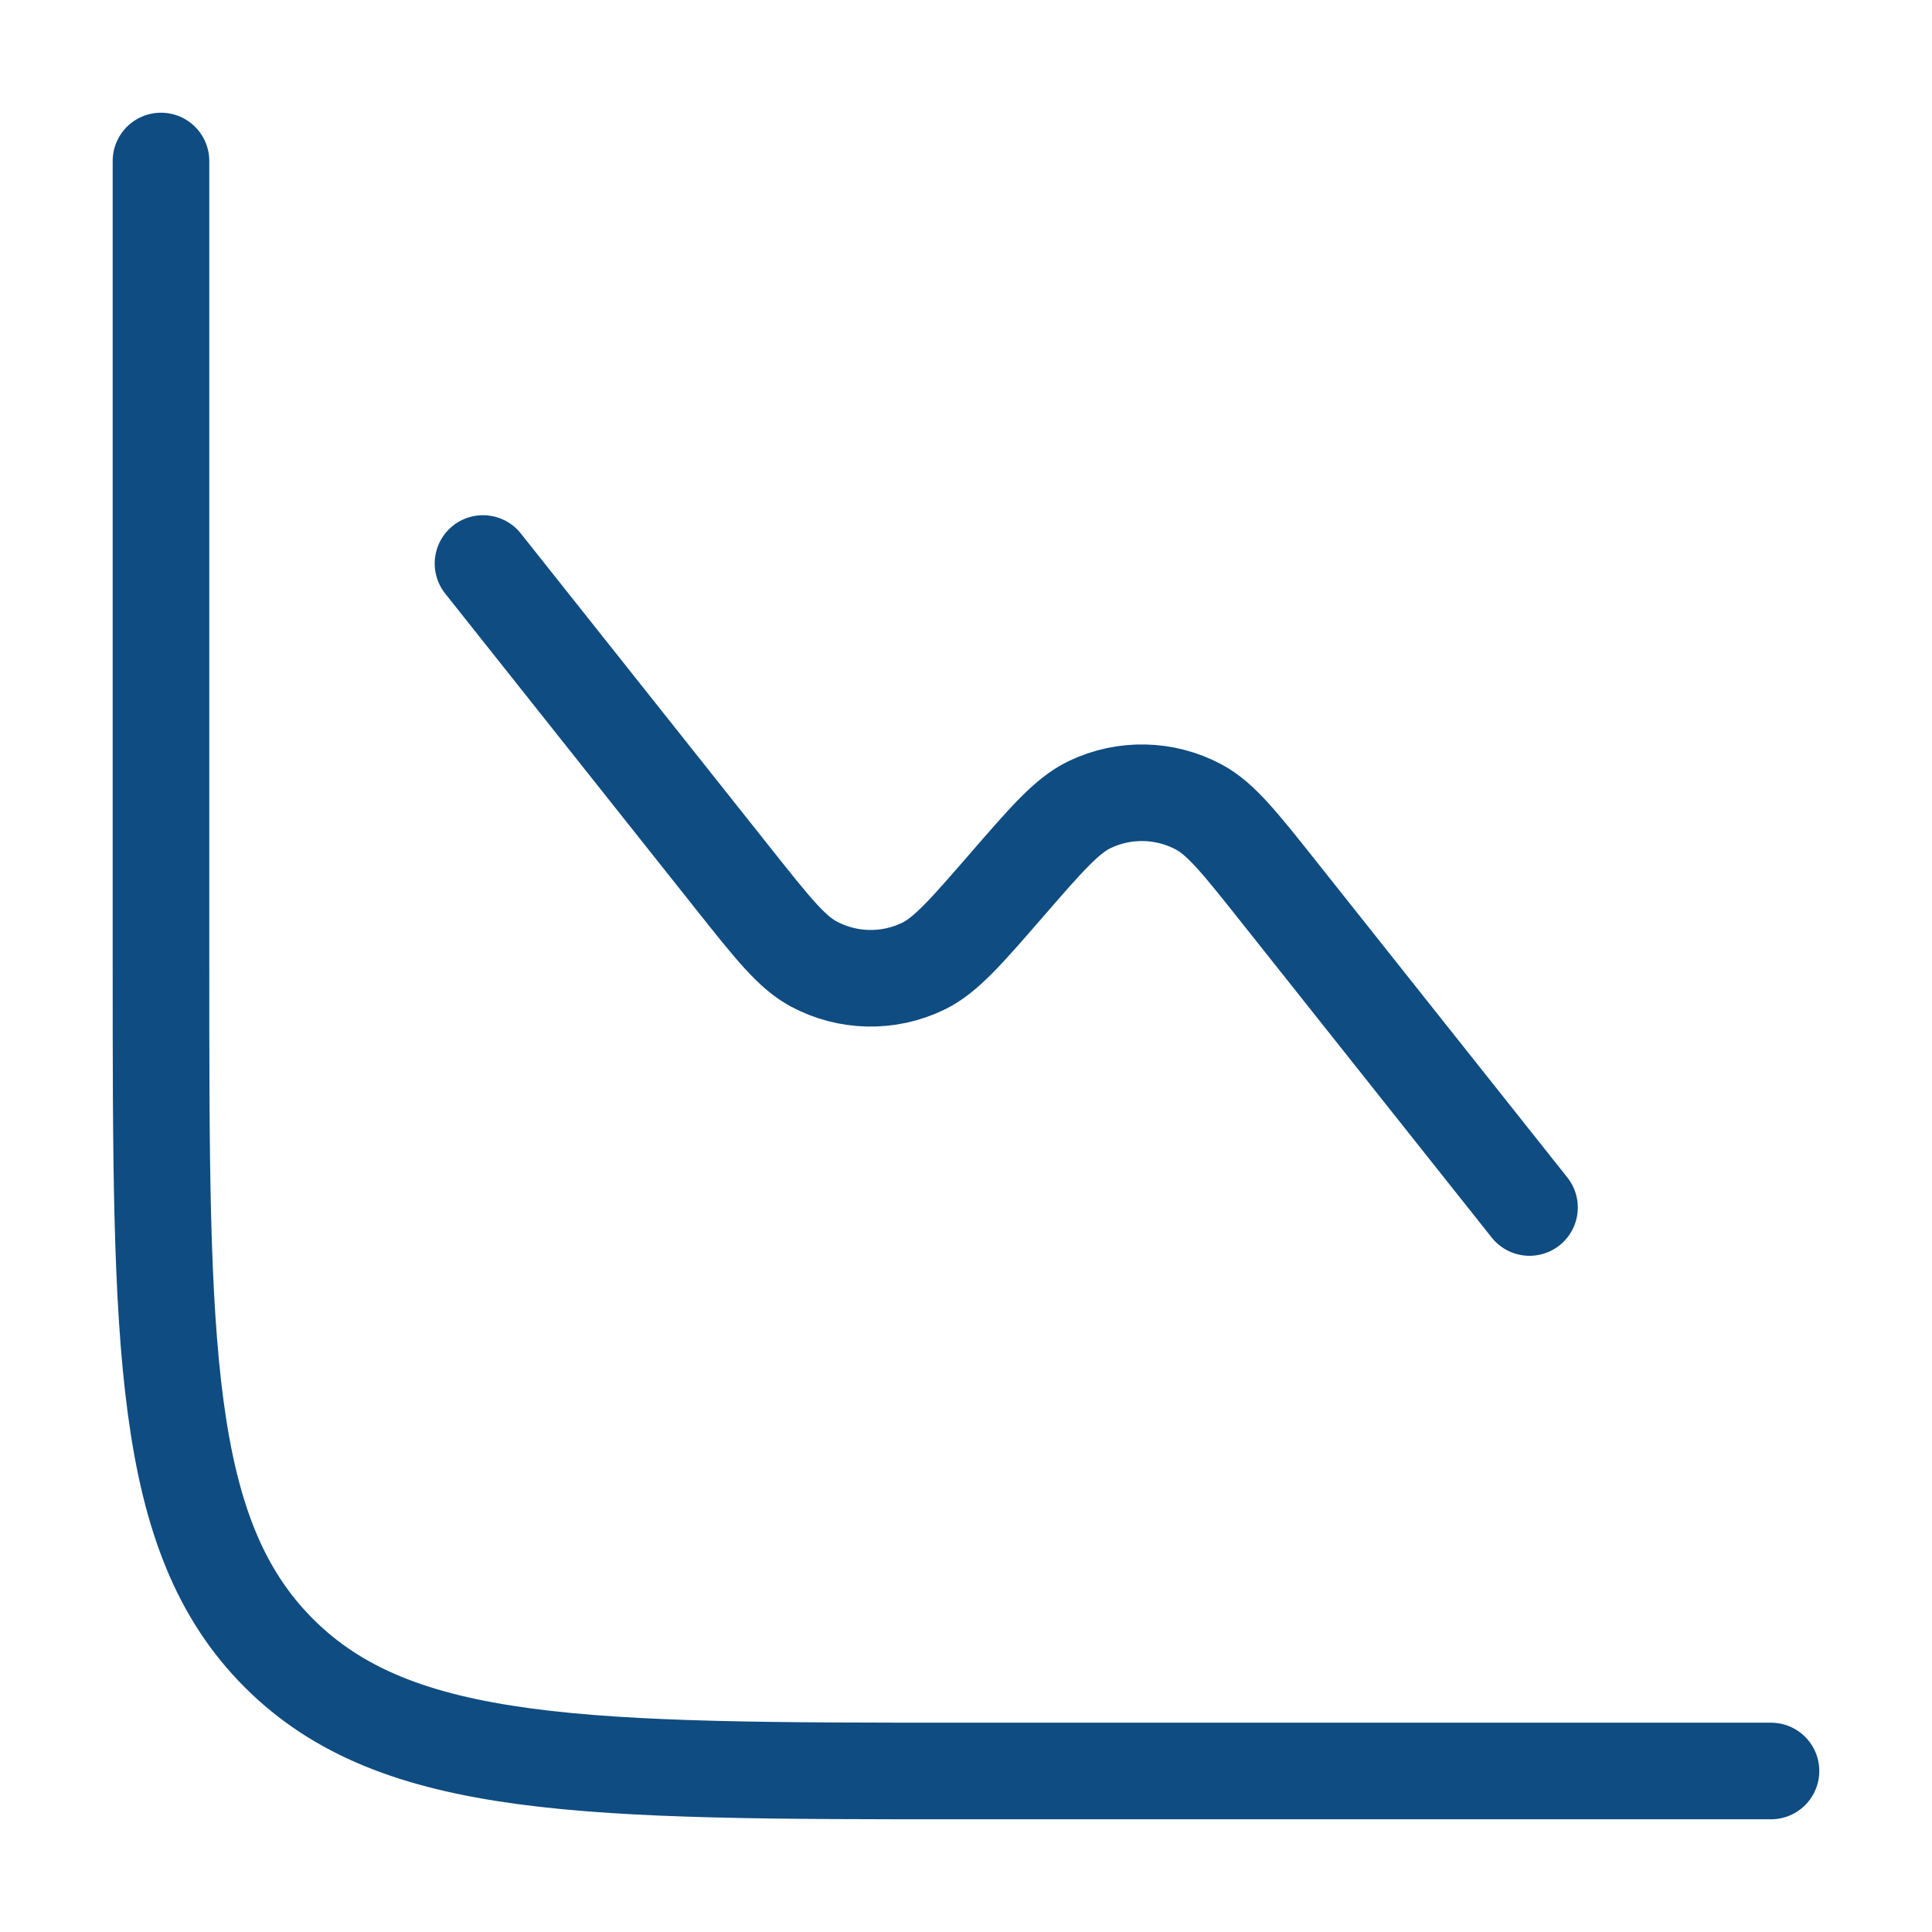
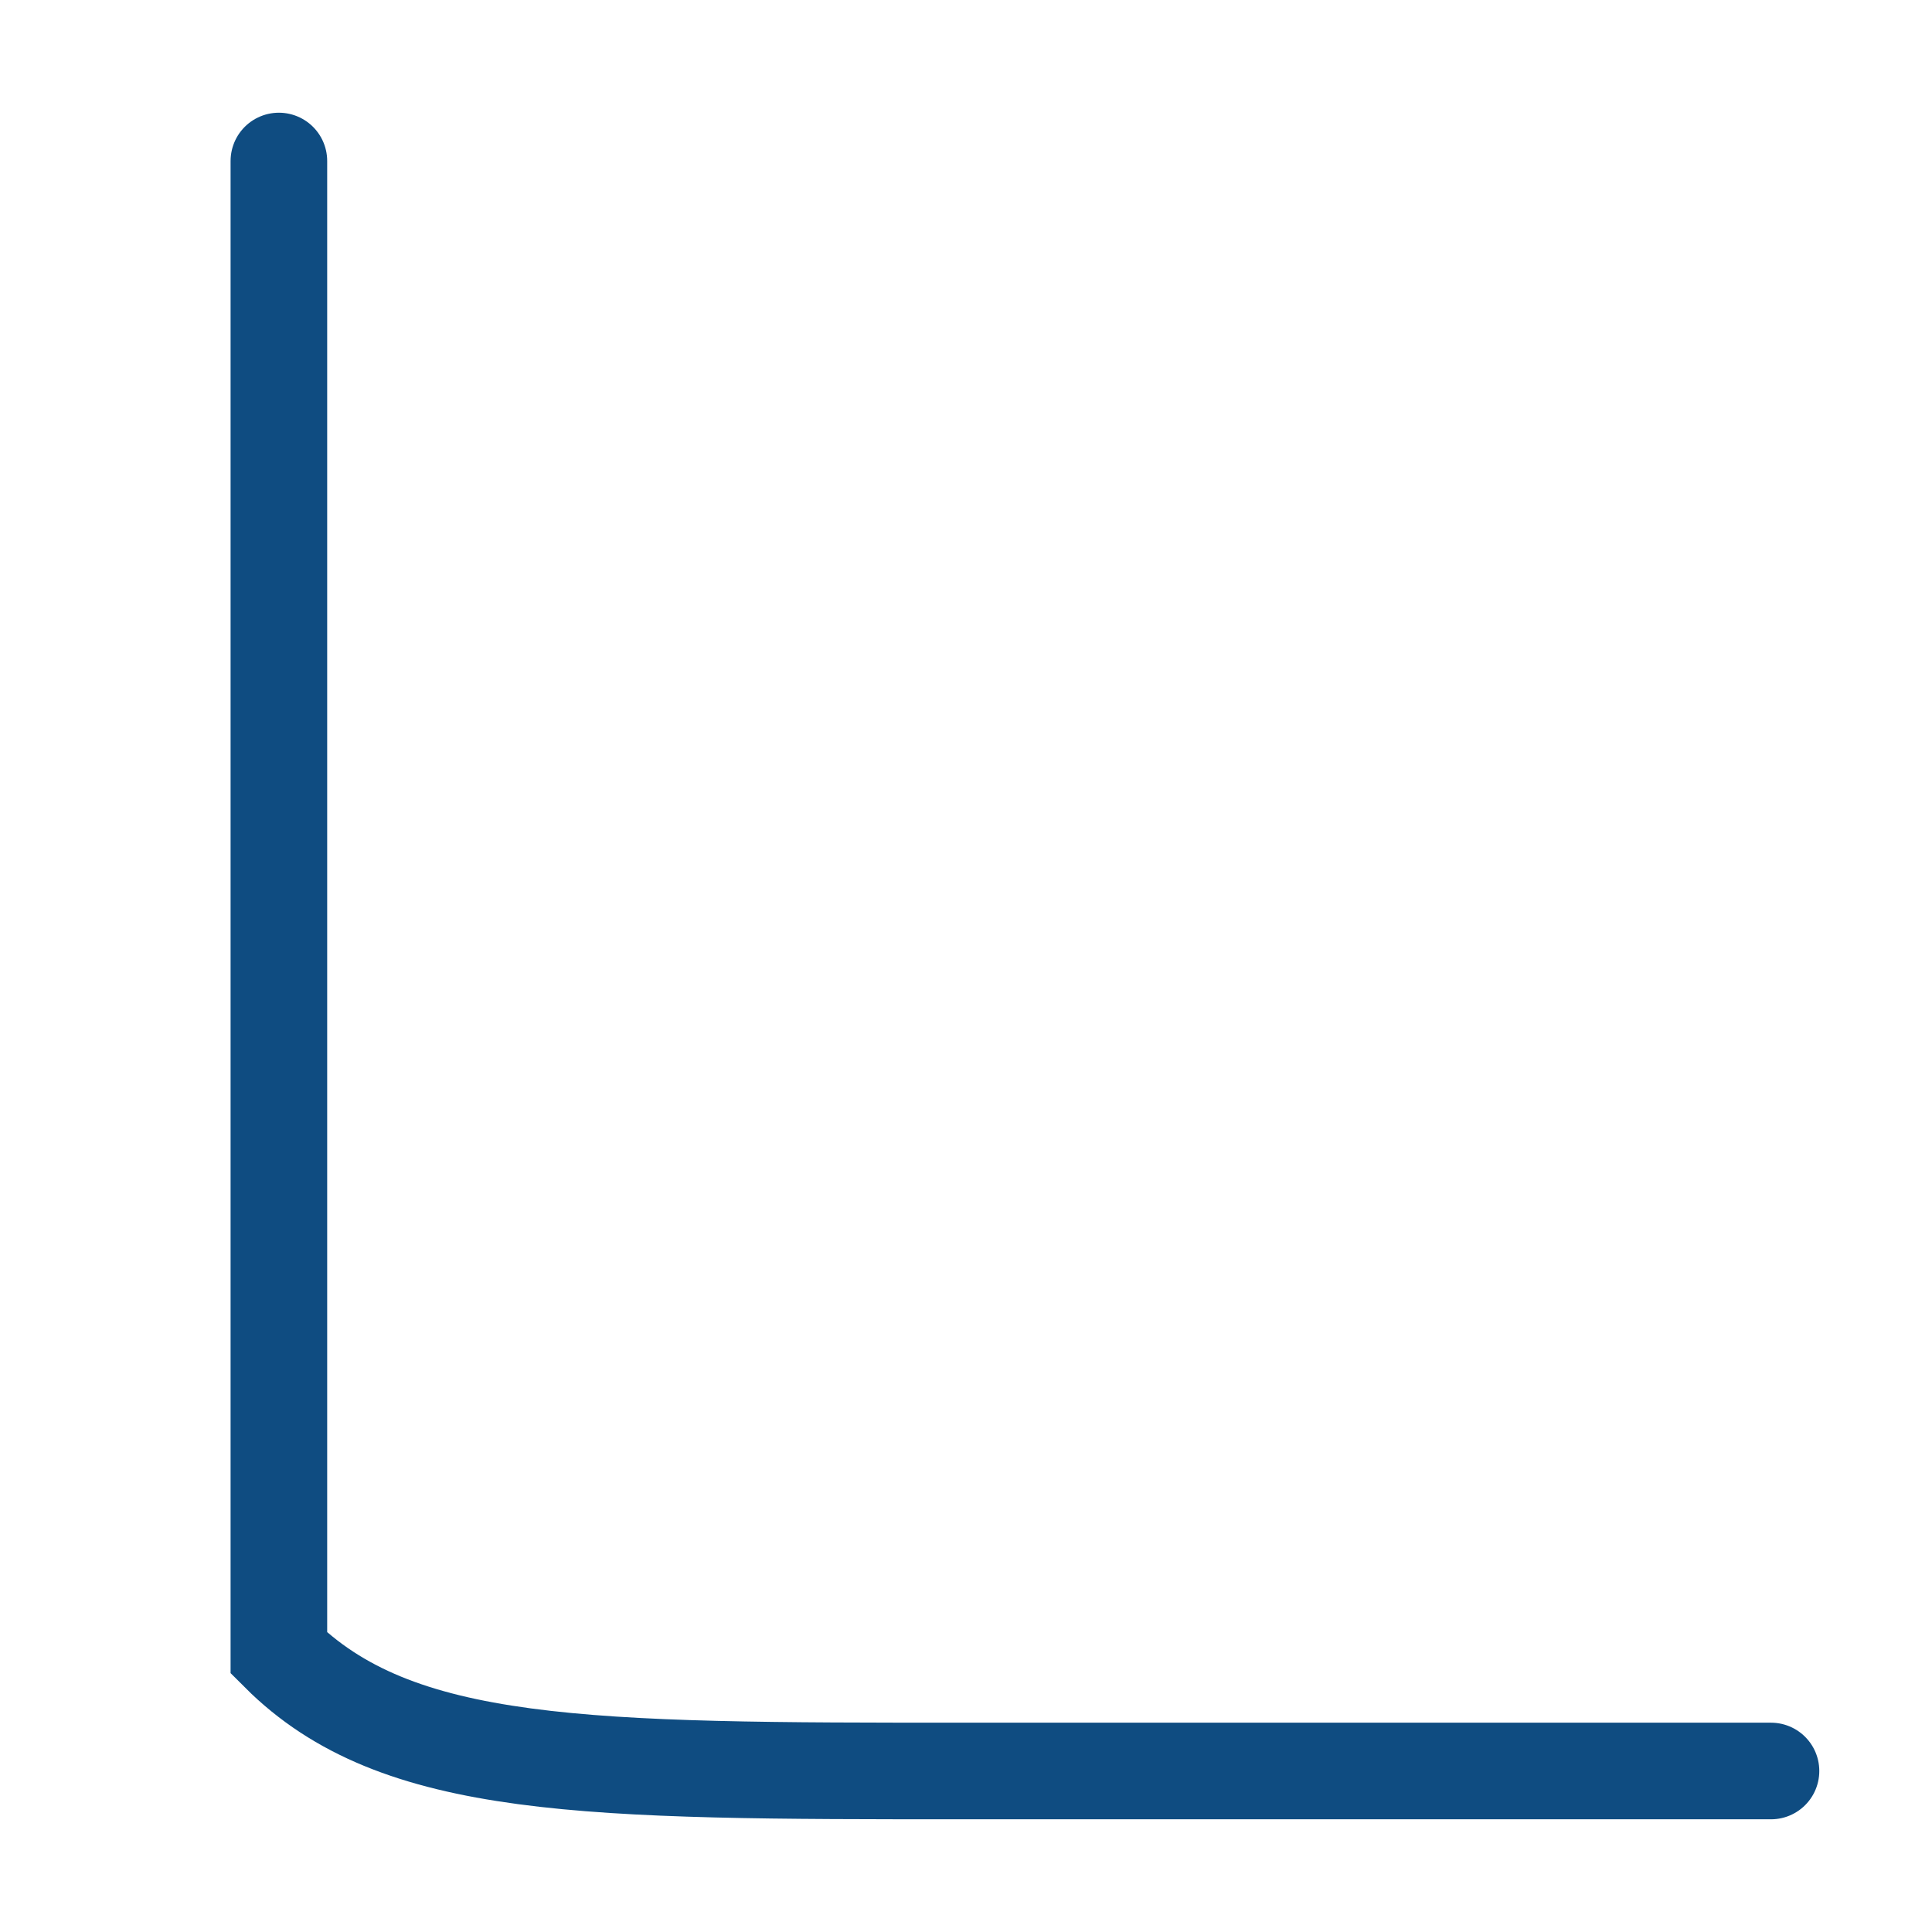
<svg xmlns="http://www.w3.org/2000/svg" width="80" height="80" viewBox="0 0 80 80" fill="none">
-   <rect width="80" height="80" fill="white" />
-   <path d="M73.333 73.333H39.999C24.286 73.333 16.429 73.333 11.548 68.452C6.666 63.57 6.666 55.713 6.666 40V6.667" stroke="#0F4C81" stroke-width="4" stroke-linecap="round" />
-   <path d="M63.334 50L52.941 36.912C51.348 34.907 50.552 33.905 49.639 33.416C48.233 32.665 46.554 32.629 45.118 33.318C44.184 33.766 43.345 34.733 41.667 36.667C39.989 38.6 39.151 39.567 38.216 40.016C36.78 40.705 35.101 40.669 33.696 39.917C32.782 39.429 31.986 38.426 30.394 36.422L20 23.334" stroke="#0F4C81" stroke-width="4" stroke-linecap="round" />
+   <path d="M73.333 73.333H39.999C24.286 73.333 16.429 73.333 11.548 68.452V6.667" stroke="#0F4C81" stroke-width="4" stroke-linecap="round" />
</svg>